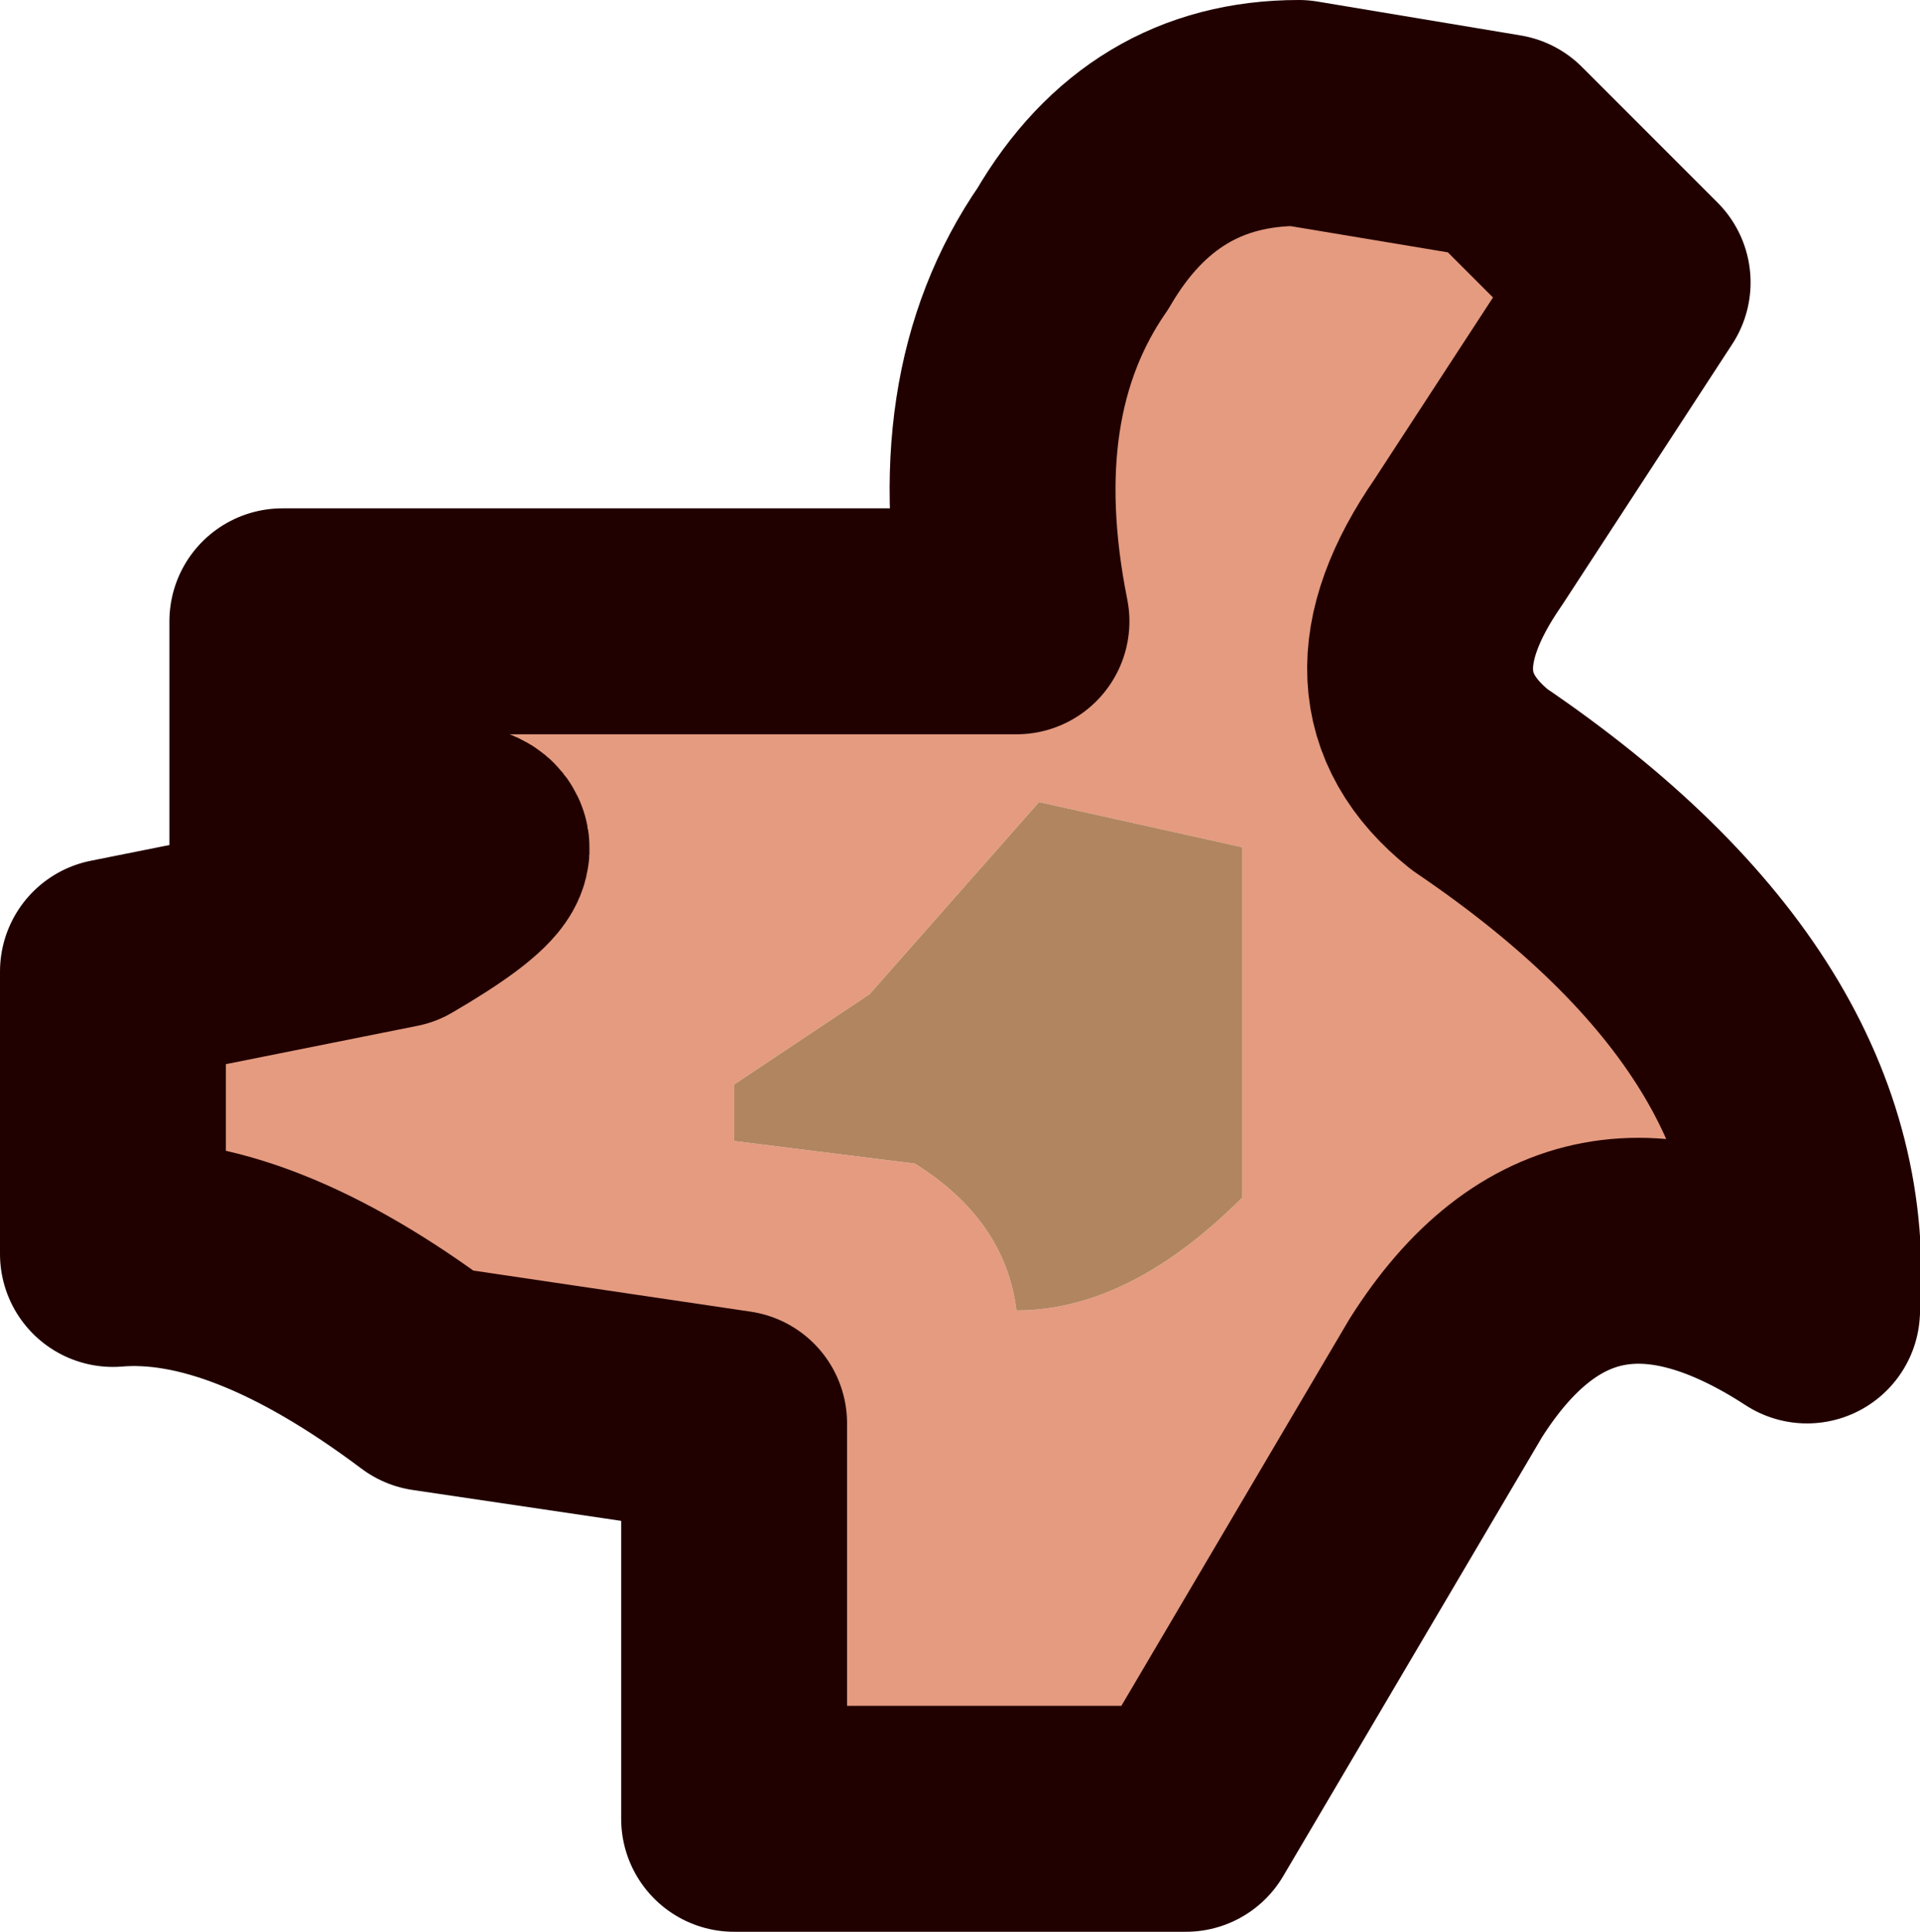
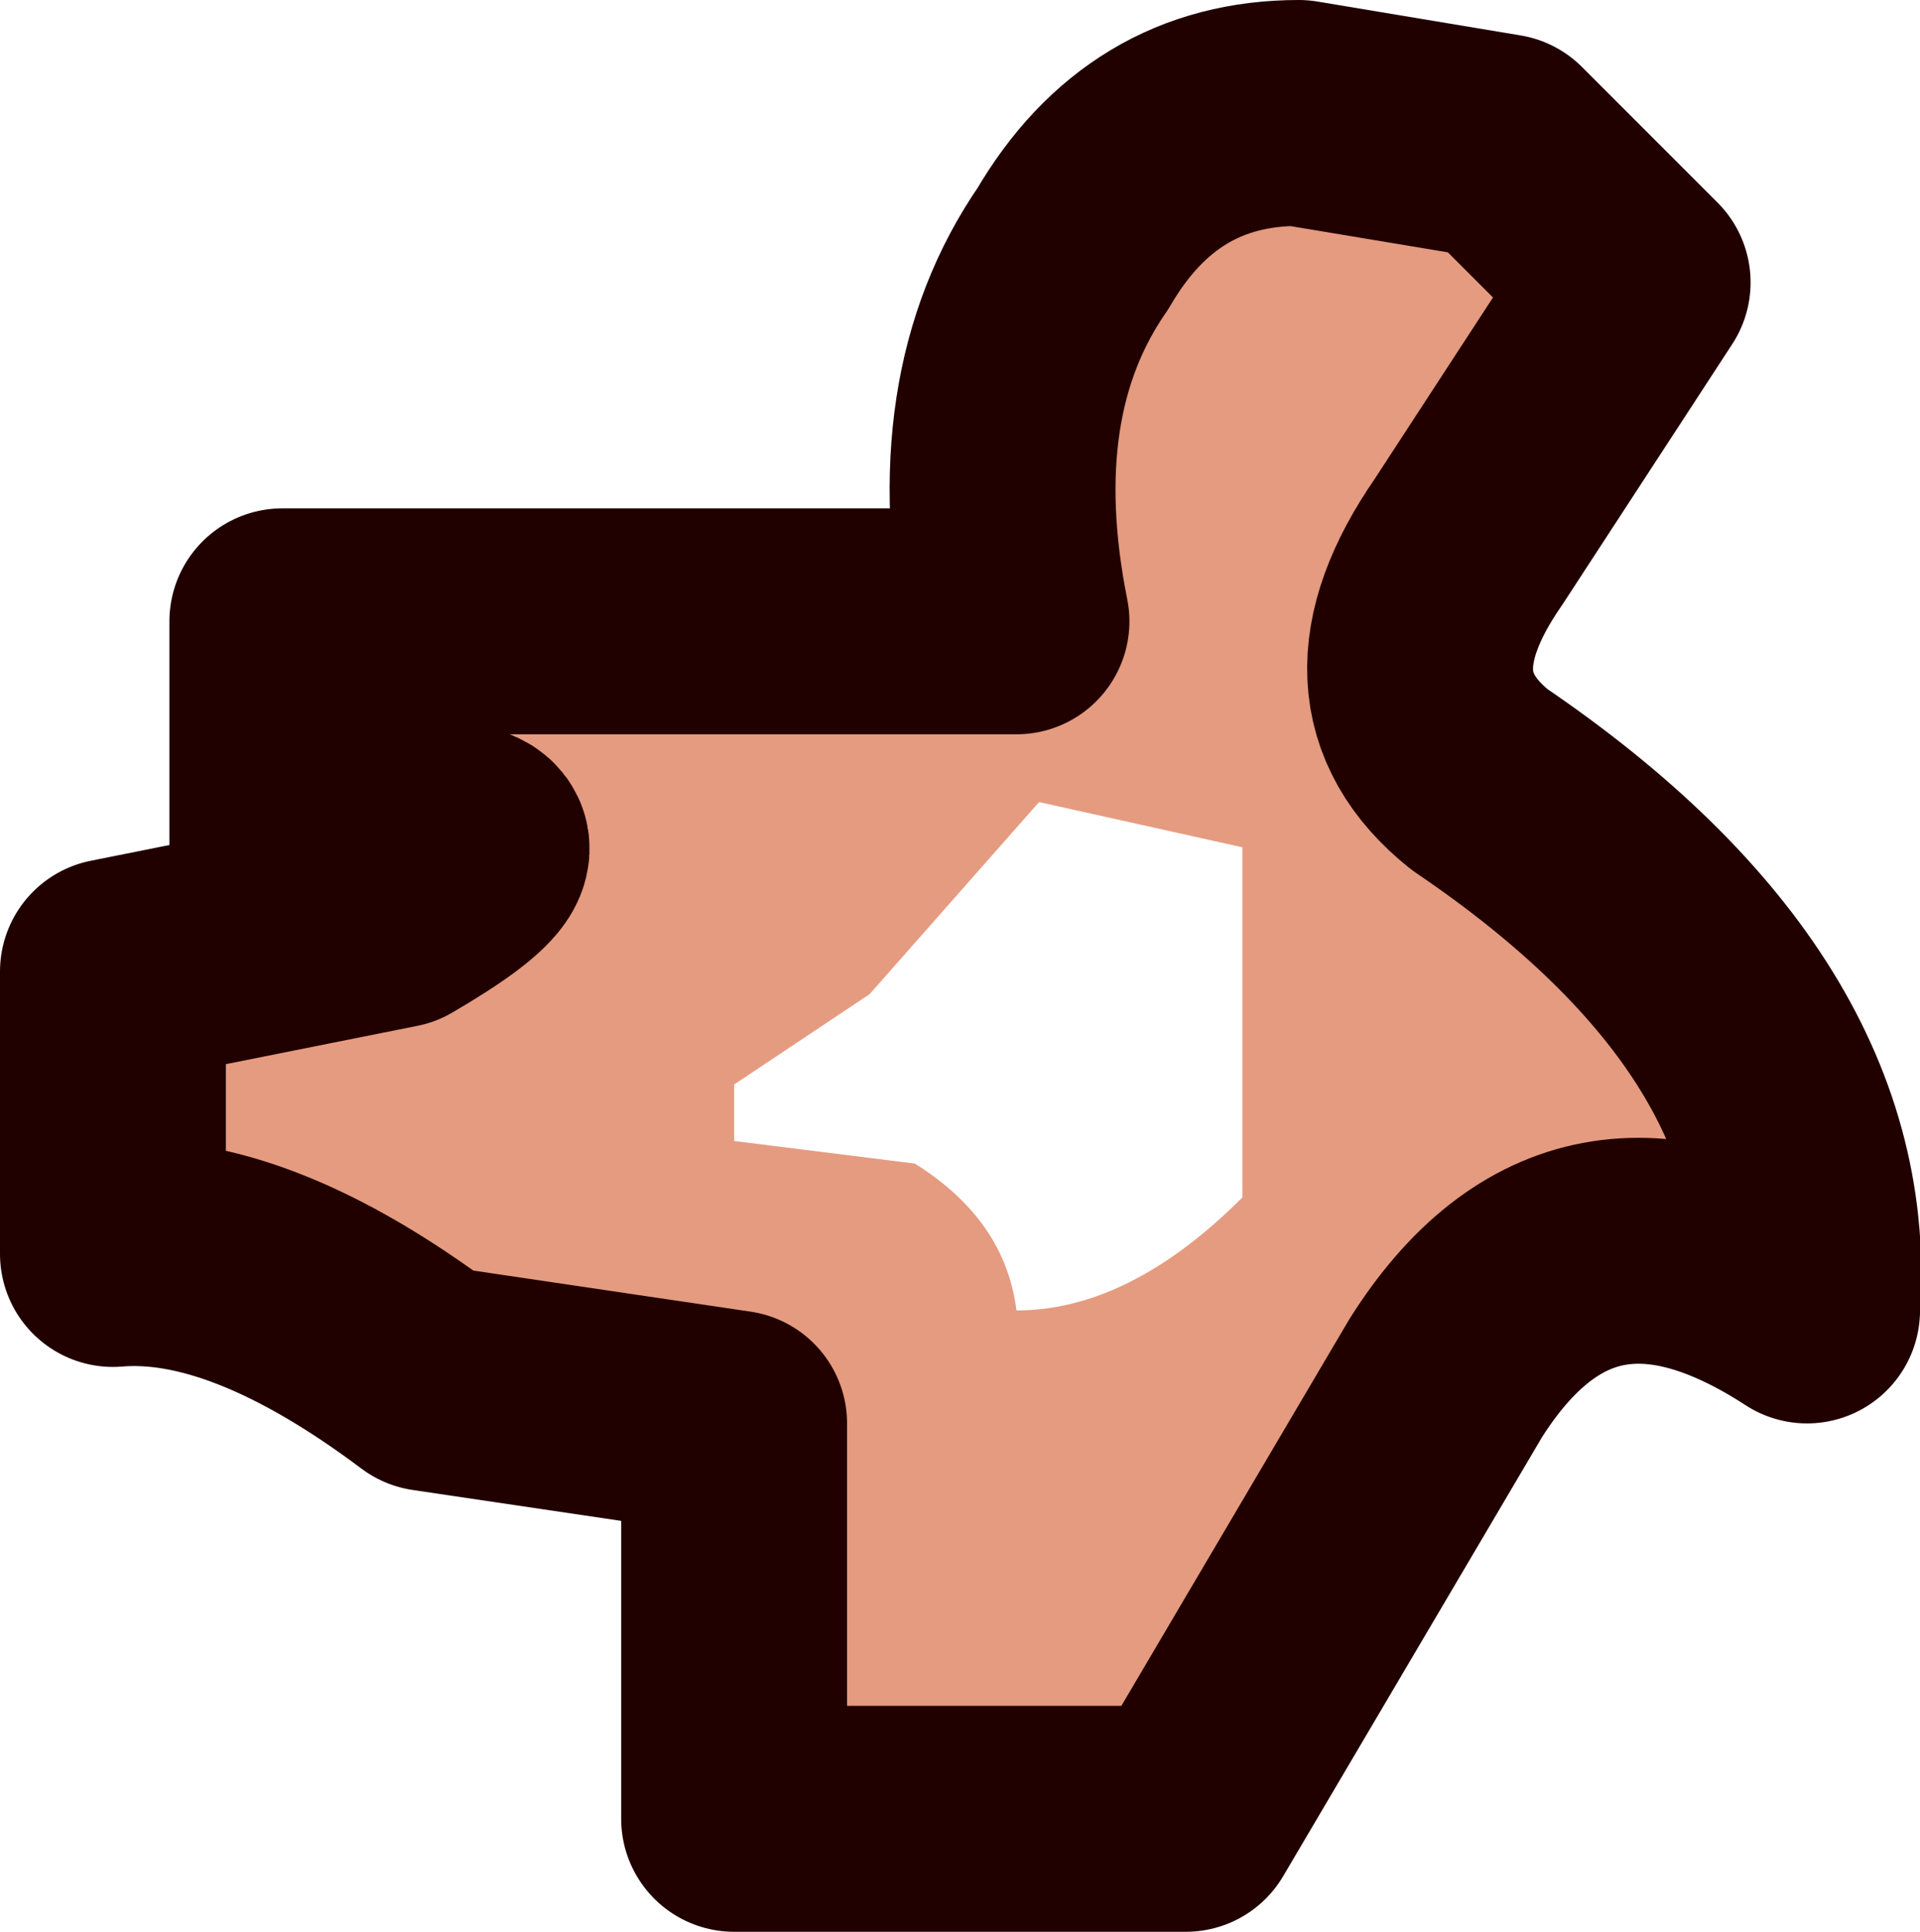
<svg xmlns="http://www.w3.org/2000/svg" height="8.55px" width="8.5px">
  <g transform="matrix(1.0, 0.0, 0.0, 1.0, 4.25, 4.25)">
    <path d="M2.4 -3.6 L3.0 -3.0 2.25 -1.85 Q1.8 -1.2 2.3 -0.8 3.85 0.25 3.75 1.55 2.75 0.9 2.15 1.85 L1.0 3.8 -1.0 3.8 -1.0 2.05 -2.35 1.85 Q-3.15 1.25 -3.75 1.3 L-3.75 0.05 -2.5 -0.2 Q-1.9 -0.55 -2.3 -0.55 L-3.0 -0.5 -3.0 -1.5 0.25 -1.5 Q0.05 -2.5 0.5 -3.15 0.85 -3.75 1.5 -3.75 L2.4 -3.6 M-1.0 0.8 L-0.2 0.9 Q0.2 1.15 0.25 1.55 0.75 1.55 1.25 1.05 L1.25 -0.5 0.35 -0.7 -0.4 0.15 -1.0 0.55 -1.0 0.8" fill="#e59b80" fill-rule="evenodd" stroke="none" />
-     <path d="M-1.0 0.8 L-1.0 0.55 -0.4 0.15 0.35 -0.7 1.25 -0.5 1.25 1.05 Q0.75 1.55 0.25 1.55 0.2 1.15 -0.2 0.9 L-1.0 0.8" fill="#b18560" fill-rule="evenodd" stroke="none" />
    <path d="M2.4 -3.6 L1.5 -3.75 Q0.85 -3.75 0.5 -3.15 0.05 -2.5 0.25 -1.5 L-3.0 -1.5 -3.0 -0.5 -2.3 -0.55 Q-1.9 -0.55 -2.5 -0.2 L-3.75 0.05 -3.75 1.3 Q-3.15 1.25 -2.35 1.85 L-1.0 2.05 -1.0 3.8 1.0 3.8 2.15 1.85 Q2.75 0.9 3.75 1.55 3.85 0.25 2.3 -0.8 1.8 -1.2 2.25 -1.85 L3.0 -3.0 2.4 -3.6 Z" fill="none" stroke="#210000" stroke-linecap="round" stroke-linejoin="round" stroke-width="1.0" />
  </g>
</svg>